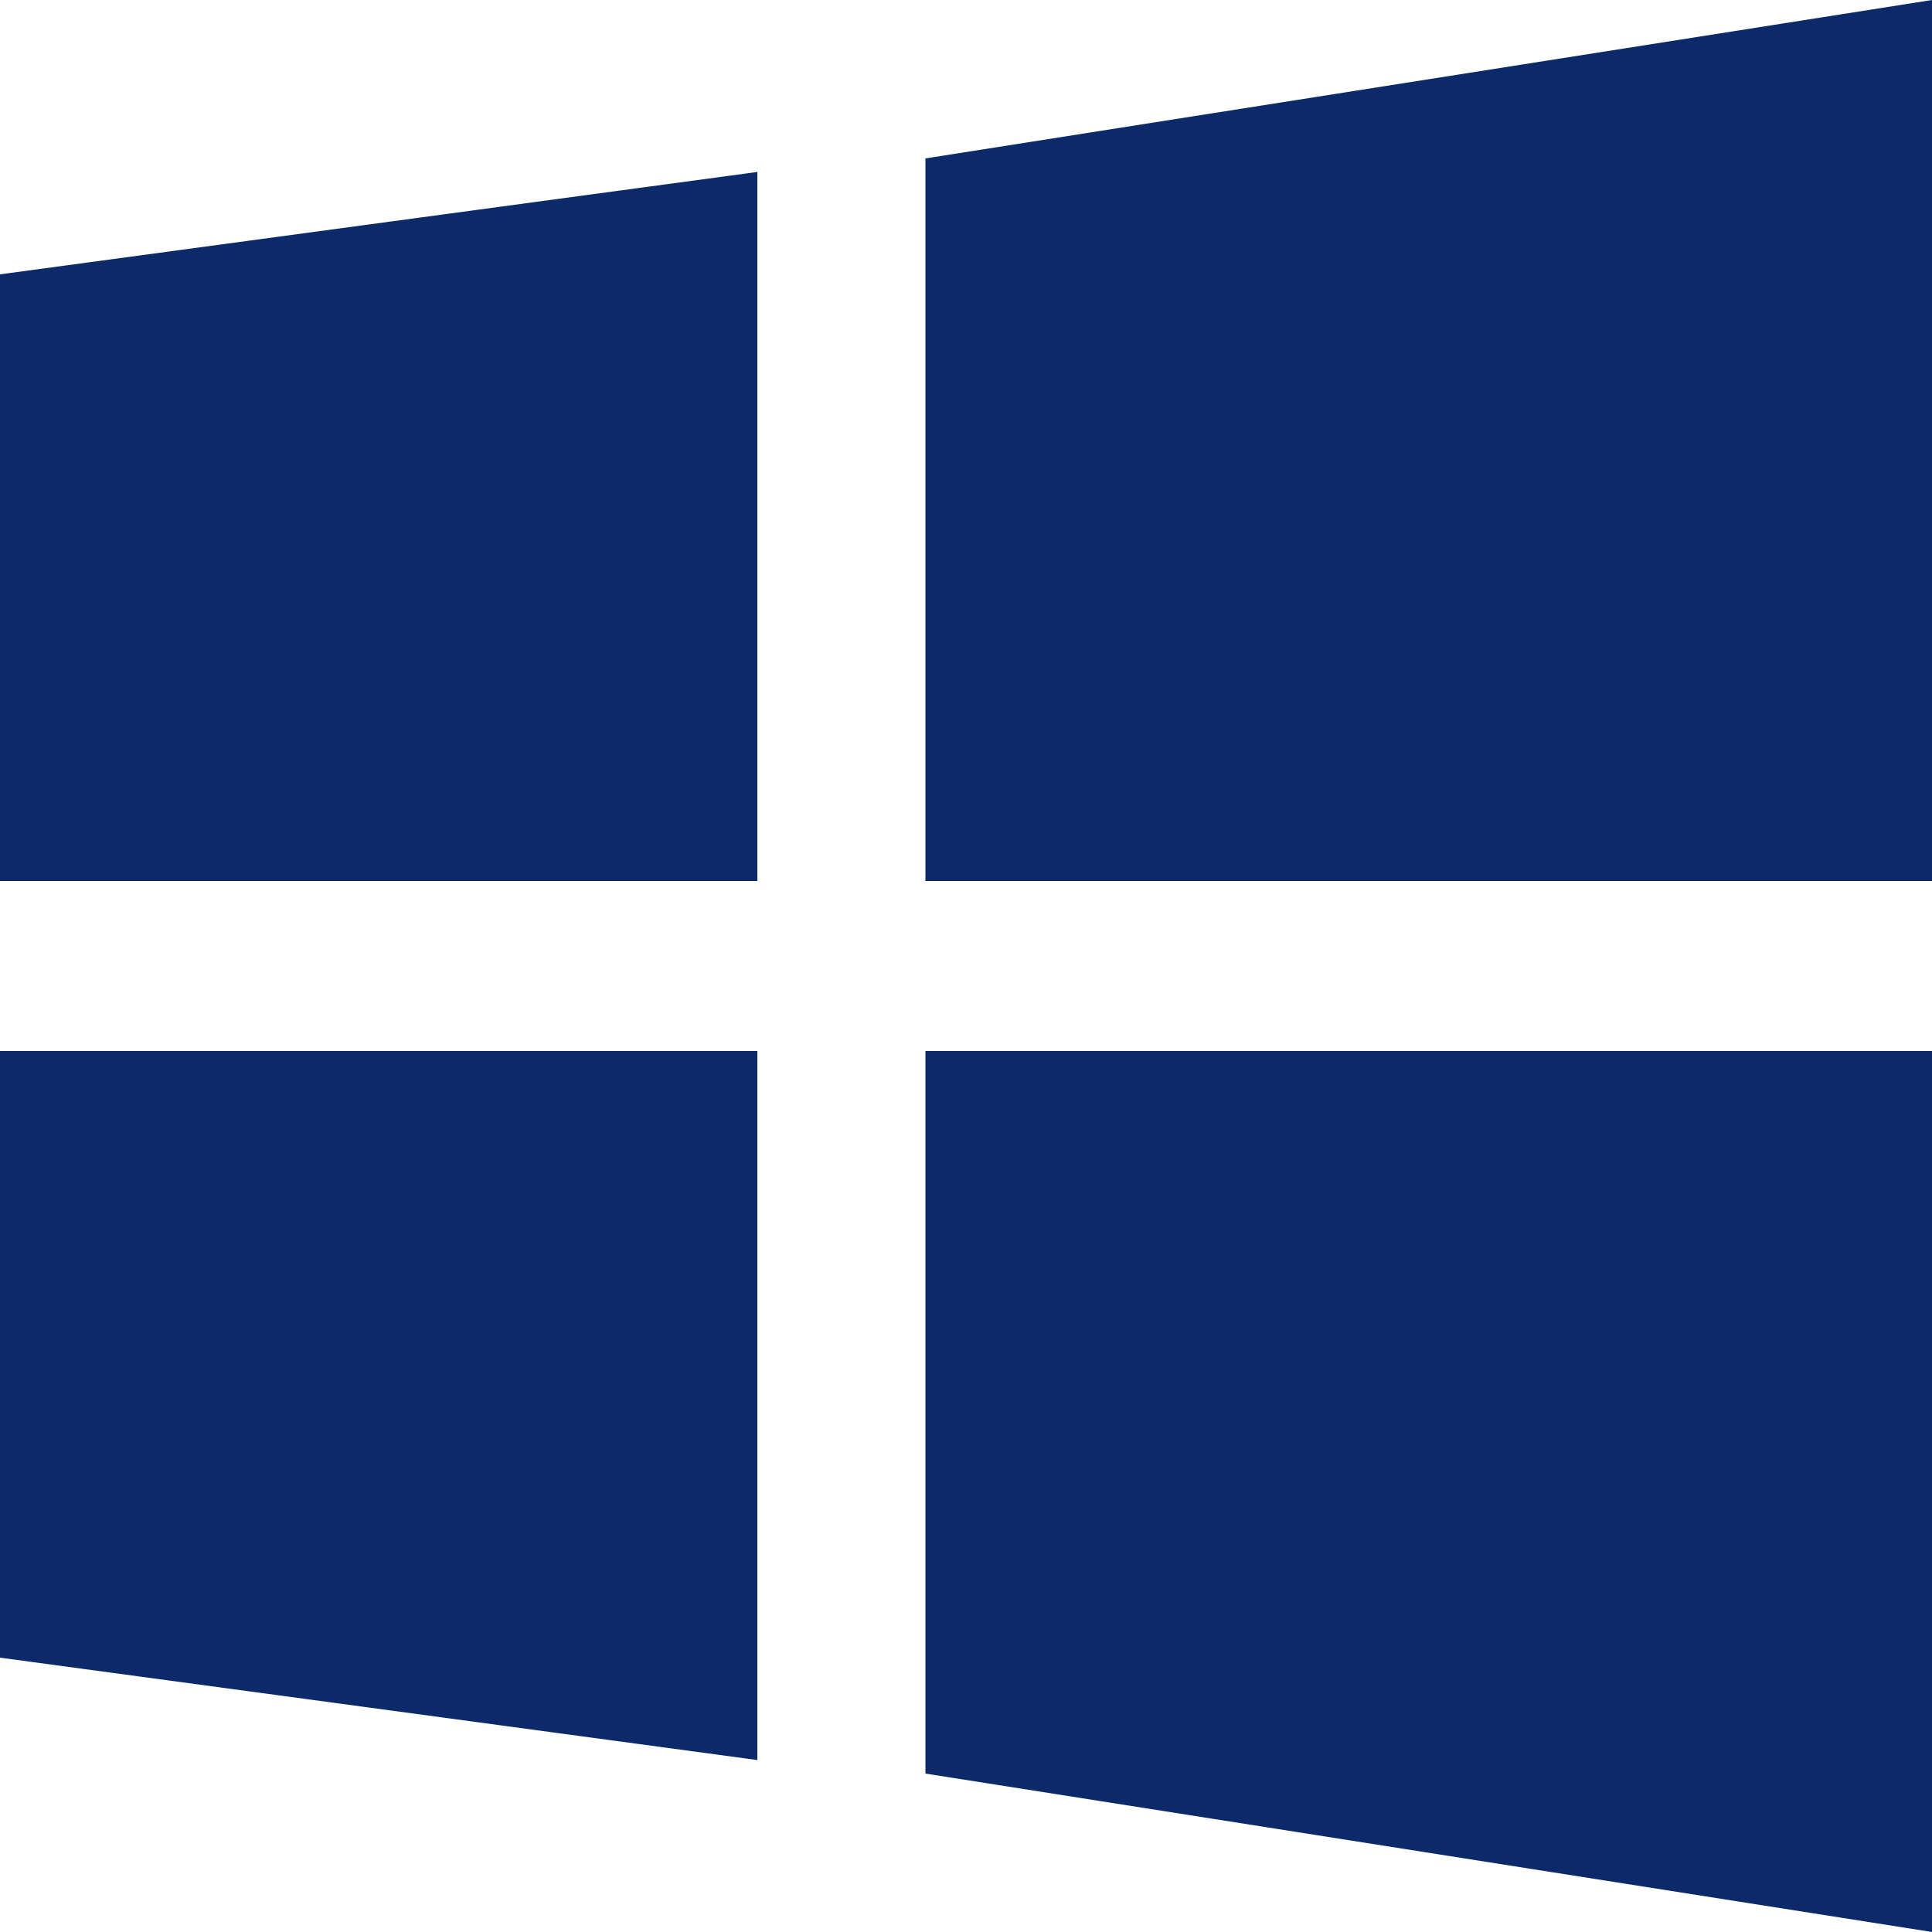
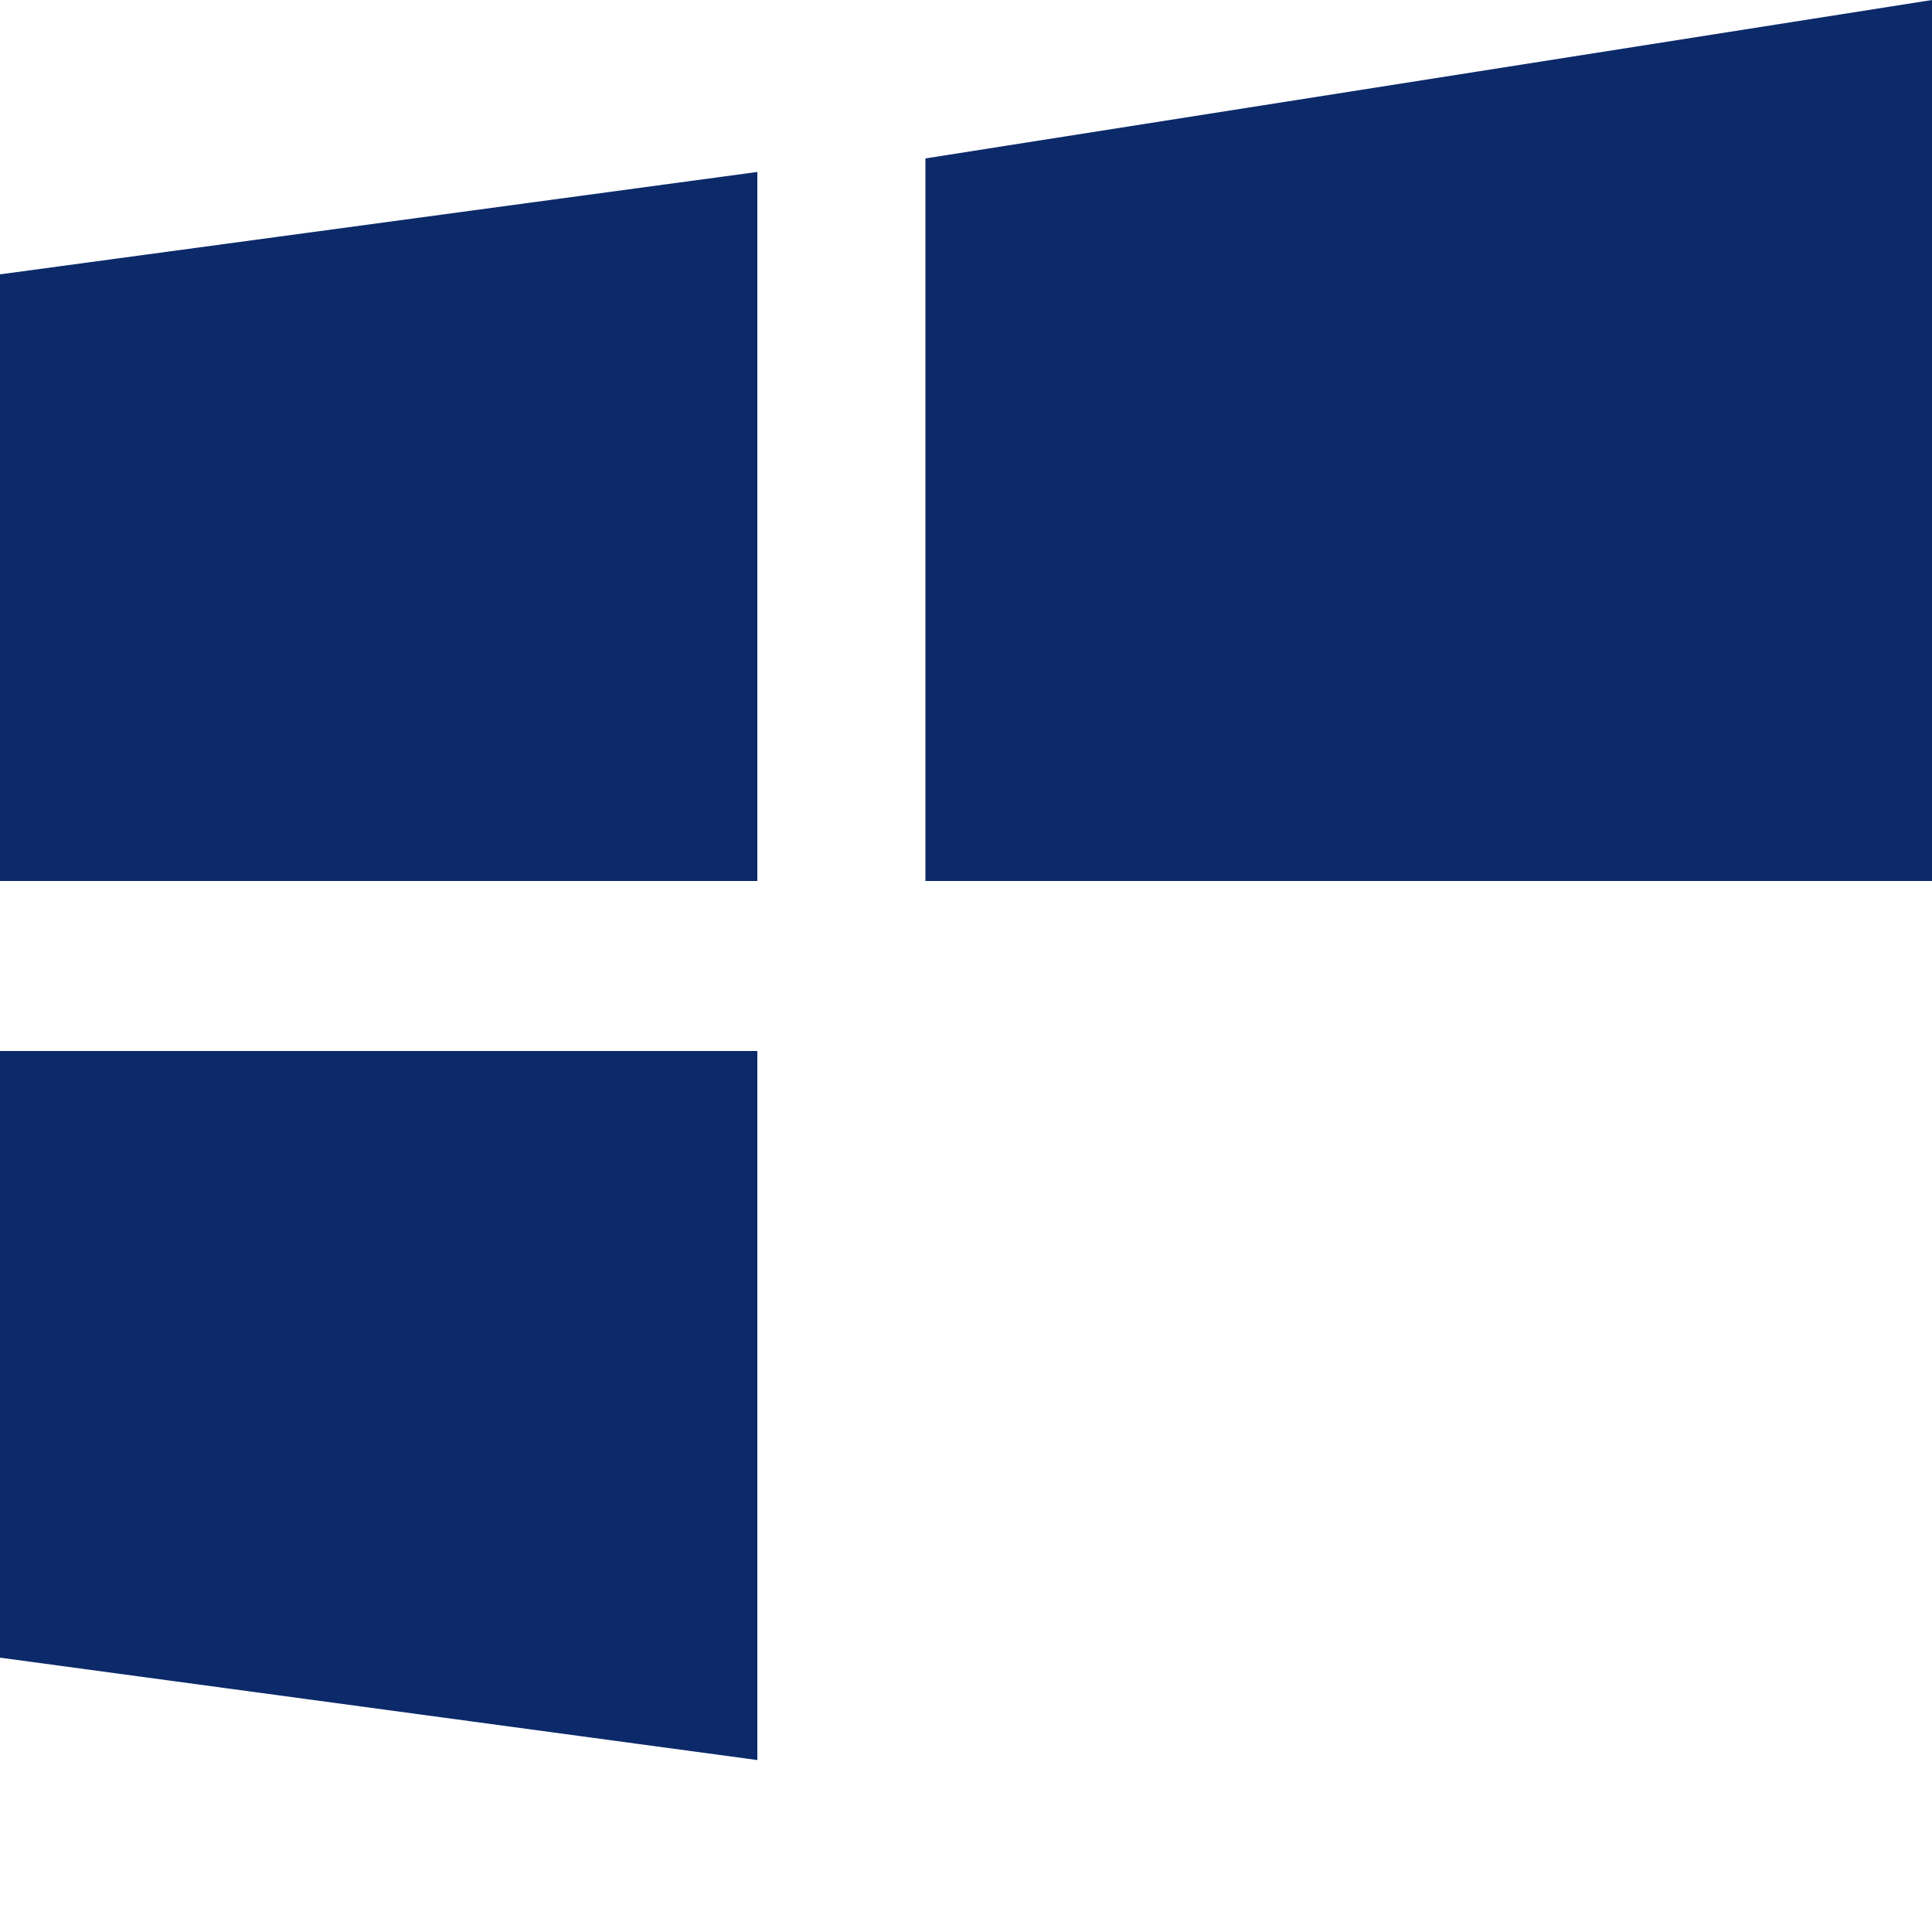
<svg xmlns="http://www.w3.org/2000/svg" version="1.1" id="Calque_1" x="0px" y="0px" width="100px" height="100px" viewBox="0 0 100 100" style="enable-background:new 0 0 100 100;" xml:space="preserve">
  <style type="text/css">
	.st0{fill:#0C2A6A;}
</style>
  <polygon class="st0" points="0,14.2 0,45.6 39.2,45.6 39.2,8.9 " />
  <polygon class="st0" points="47.9,45.6 100,45.6 100,0 47.9,8.2 " />
  <polygon class="st0" points="0,85.8 0,54.4 39.2,54.4 39.2,91.1 " />
-   <polygon class="st0" points="47.9,54.4 100,54.4 100,100 47.9,91.8 " />
</svg>